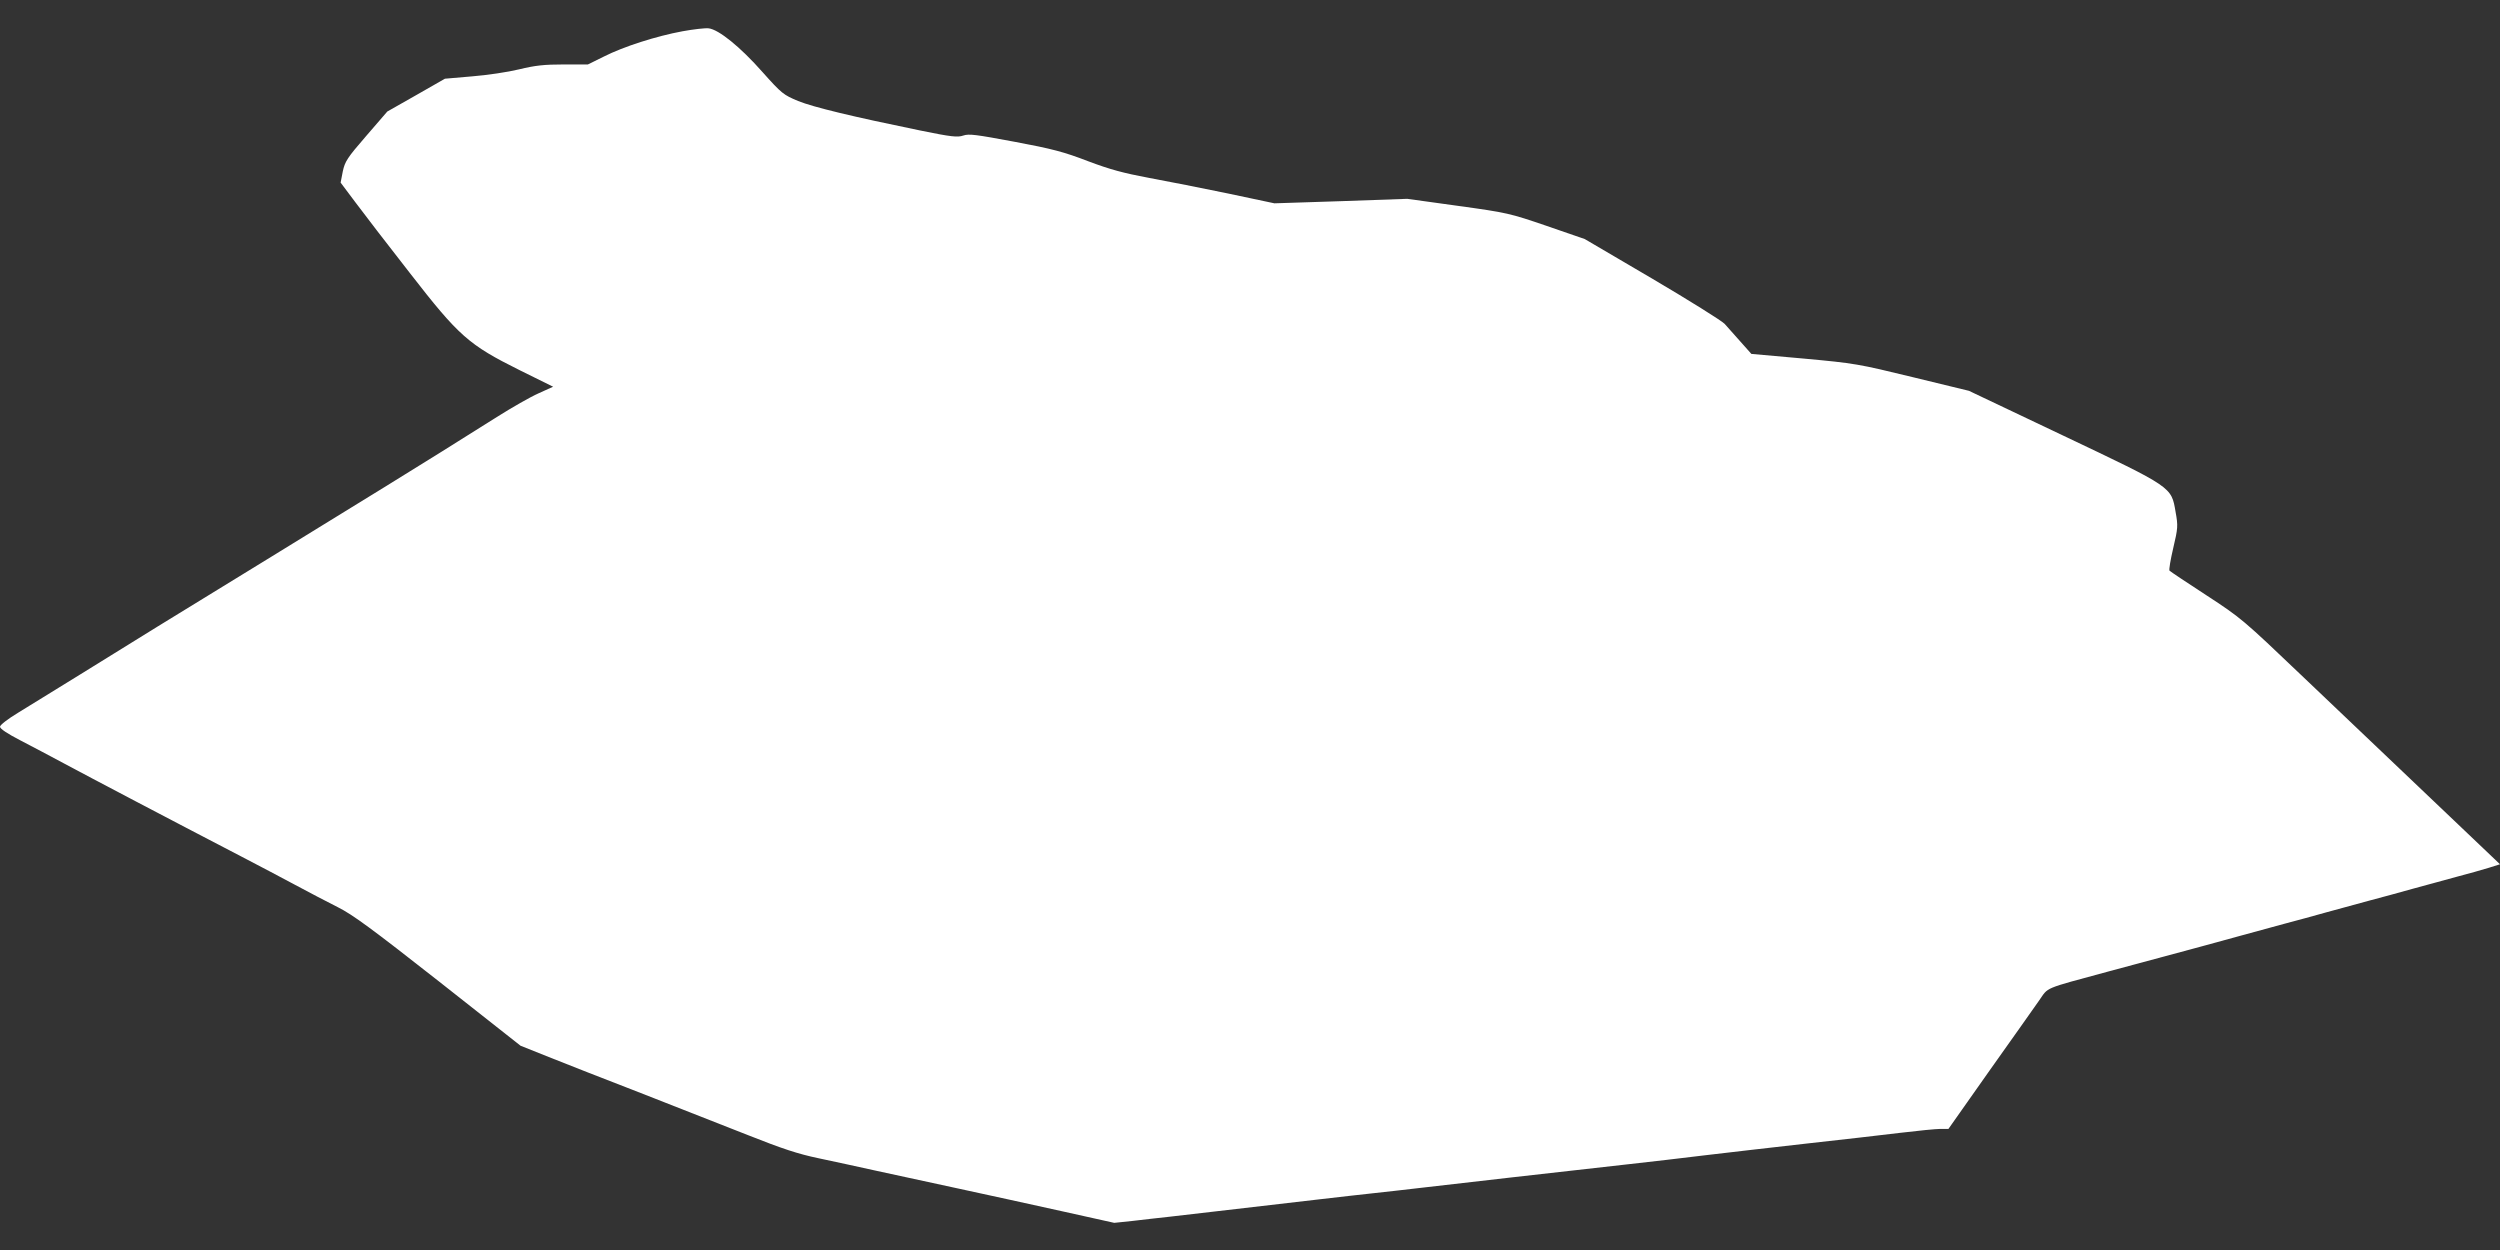
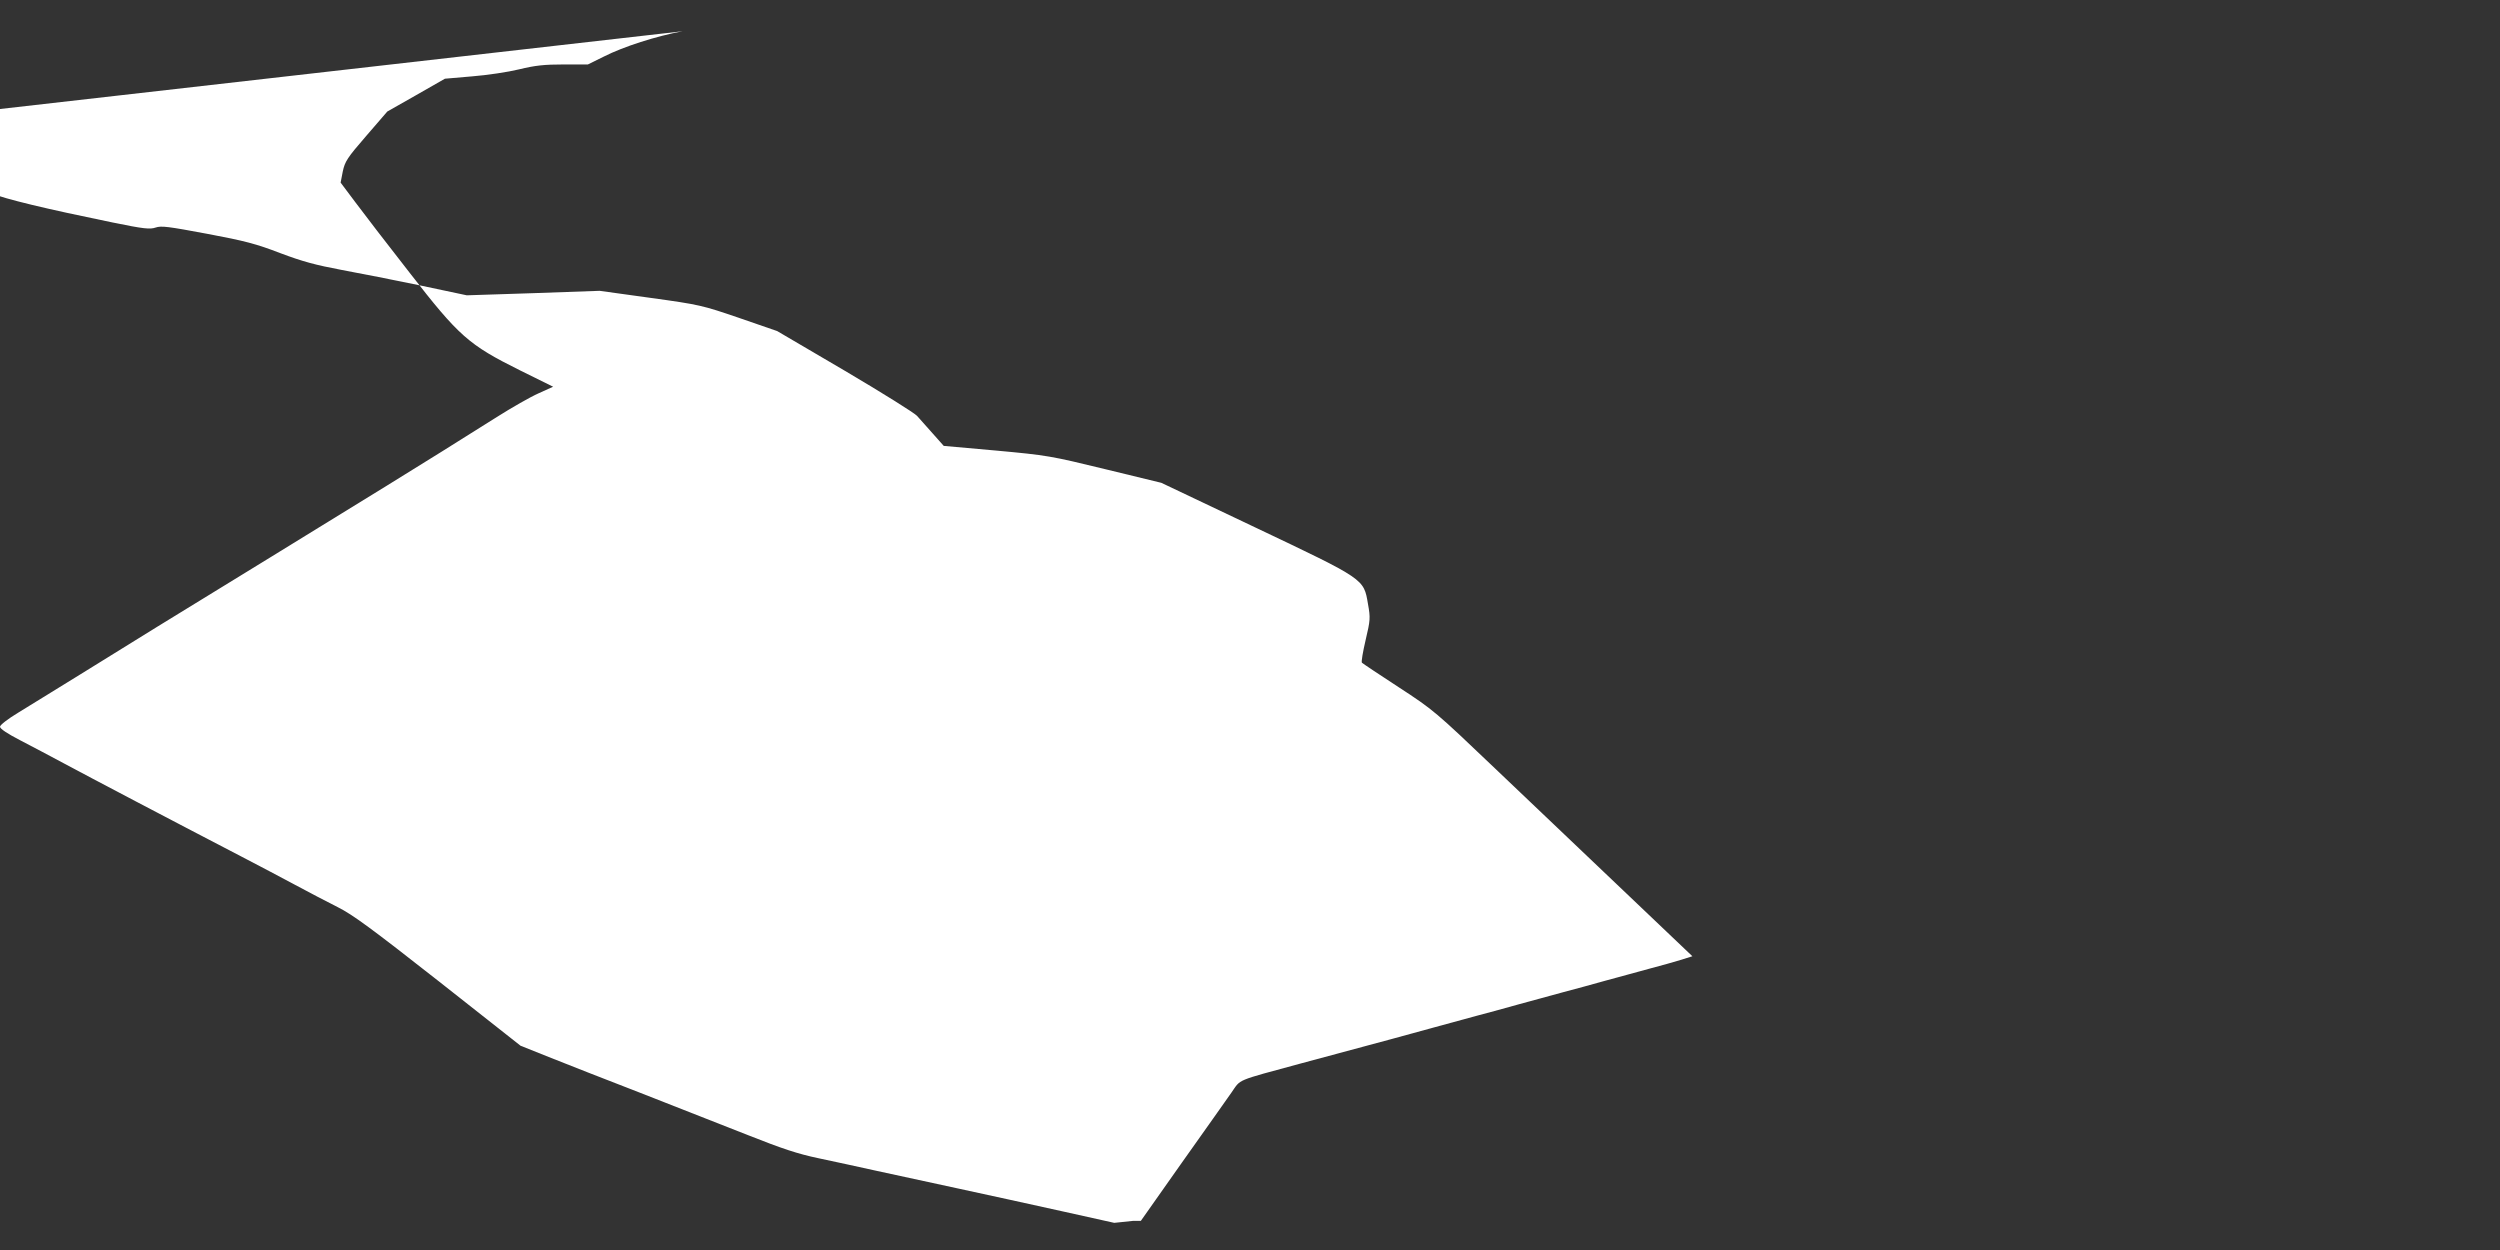
<svg xmlns="http://www.w3.org/2000/svg" version="1.0" width="1280pt" height="640pt" viewBox="0 0 1280 640" preserveAspectRatio="xMidYMid meet">
  <rect x="0" y="0" width="1280" height="640" fill="#333333" stroke="none" />
  <g transform="translate(0,640) scale(0.1,-0.1)" fill="#ffffff" stroke="none">
-     <path d="M3495 6240 c-136 -25 -303 -79 -402 -129 l-83 -41 -124 0 c-99 0 -146 -5 -228 -25 -57 -14 -165 -30 -241 -36 l-139 -12 -147 -84 -148 -84 -108 -125 c-98 -113 -109 -131 -120 -182 l-11 -57 75 -100 c41 -55 166 -218 278 -361 253 -326 302 -369 563 -499 l172 -85 -75 -34 c-41 -18 -137 -73 -213 -121 -211 -133 -350 -220 -564 -352 -107 -66 -256 -157 -330 -203 -74 -46 -191 -118 -260 -160 -351 -215 -457 -280 -585 -359 -204 -127 -606 -375 -712 -440 -53 -32 -93 -63 -93 -72 0 -10 37 -35 103 -69 56 -29 158 -83 227 -120 117 -63 562 -297 905 -475 83 -43 206 -108 275 -145 69 -37 168 -89 220 -115 76 -38 175 -111 515 -378 l420 -331 145 -58 c80 -32 291 -115 470 -184 179 -70 426 -167 550 -216 174 -69 255 -96 360 -118 74 -16 207 -44 295 -64 88 -19 277 -60 420 -91 143 -31 382 -83 530 -116 l270 -60 95 10 c52 6 136 16 185 21 50 6 205 24 345 40 140 16 334 39 430 50 96 11 216 25 265 30 50 5 169 19 265 30 169 20 680 78 1055 120 99 11 272 31 385 45 113 14 347 40 520 60 173 19 389 44 480 55 91 11 183 20 205 20 l41 0 210 298 c116 163 230 325 254 359 50 71 16 57 355 149 116 31 239 64 275 74 98 26 282 76 405 110 61 17 160 44 220 60 61 16 160 43 220 60 61 17 160 44 220 60 61 16 160 43 220 60 61 17 160 43 220 60 61 16 136 37 168 47 l57 18 -352 335 c-194 184 -491 467 -661 629 -301 287 -312 297 -490 413 -100 65 -185 122 -189 126 -4 4 5 56 19 116 24 102 25 113 12 185 -22 129 -14 124 -576 391 l-482 229 -288 70 c-279 68 -297 71 -557 95 l-269 24 -56 63 c-31 35 -67 76 -81 91 -14 15 -180 119 -370 231 l-346 203 -194 67 c-190 65 -202 68 -455 103 l-260 36 -340 -12 -340 -11 -236 50 c-130 27 -312 63 -405 80 -133 25 -200 43 -314 86 -122 47 -182 63 -375 99 -198 37 -234 42 -263 32 -29 -10 -60 -7 -221 26 -346 71 -546 119 -625 151 -74 31 -83 37 -182 148 -114 129 -224 218 -276 224 -18 2 -78 -5 -133 -15z" />
+     <path d="M3495 6240 c-136 -25 -303 -79 -402 -129 l-83 -41 -124 0 c-99 0 -146 -5 -228 -25 -57 -14 -165 -30 -241 -36 l-139 -12 -147 -84 -148 -84 -108 -125 c-98 -113 -109 -131 -120 -182 l-11 -57 75 -100 c41 -55 166 -218 278 -361 253 -326 302 -369 563 -499 l172 -85 -75 -34 c-41 -18 -137 -73 -213 -121 -211 -133 -350 -220 -564 -352 -107 -66 -256 -157 -330 -203 -74 -46 -191 -118 -260 -160 -351 -215 -457 -280 -585 -359 -204 -127 -606 -375 -712 -440 -53 -32 -93 -63 -93 -72 0 -10 37 -35 103 -69 56 -29 158 -83 227 -120 117 -63 562 -297 905 -475 83 -43 206 -108 275 -145 69 -37 168 -89 220 -115 76 -38 175 -111 515 -378 l420 -331 145 -58 c80 -32 291 -115 470 -184 179 -70 426 -167 550 -216 174 -69 255 -96 360 -118 74 -16 207 -44 295 -64 88 -19 277 -60 420 -91 143 -31 382 -83 530 -116 l270 -60 95 10 l41 0 210 298 c116 163 230 325 254 359 50 71 16 57 355 149 116 31 239 64 275 74 98 26 282 76 405 110 61 17 160 44 220 60 61 16 160 43 220 60 61 17 160 44 220 60 61 16 160 43 220 60 61 17 160 43 220 60 61 16 136 37 168 47 l57 18 -352 335 c-194 184 -491 467 -661 629 -301 287 -312 297 -490 413 -100 65 -185 122 -189 126 -4 4 5 56 19 116 24 102 25 113 12 185 -22 129 -14 124 -576 391 l-482 229 -288 70 c-279 68 -297 71 -557 95 l-269 24 -56 63 c-31 35 -67 76 -81 91 -14 15 -180 119 -370 231 l-346 203 -194 67 c-190 65 -202 68 -455 103 l-260 36 -340 -12 -340 -11 -236 50 c-130 27 -312 63 -405 80 -133 25 -200 43 -314 86 -122 47 -182 63 -375 99 -198 37 -234 42 -263 32 -29 -10 -60 -7 -221 26 -346 71 -546 119 -625 151 -74 31 -83 37 -182 148 -114 129 -224 218 -276 224 -18 2 -78 -5 -133 -15z" />
  </g>
</svg>